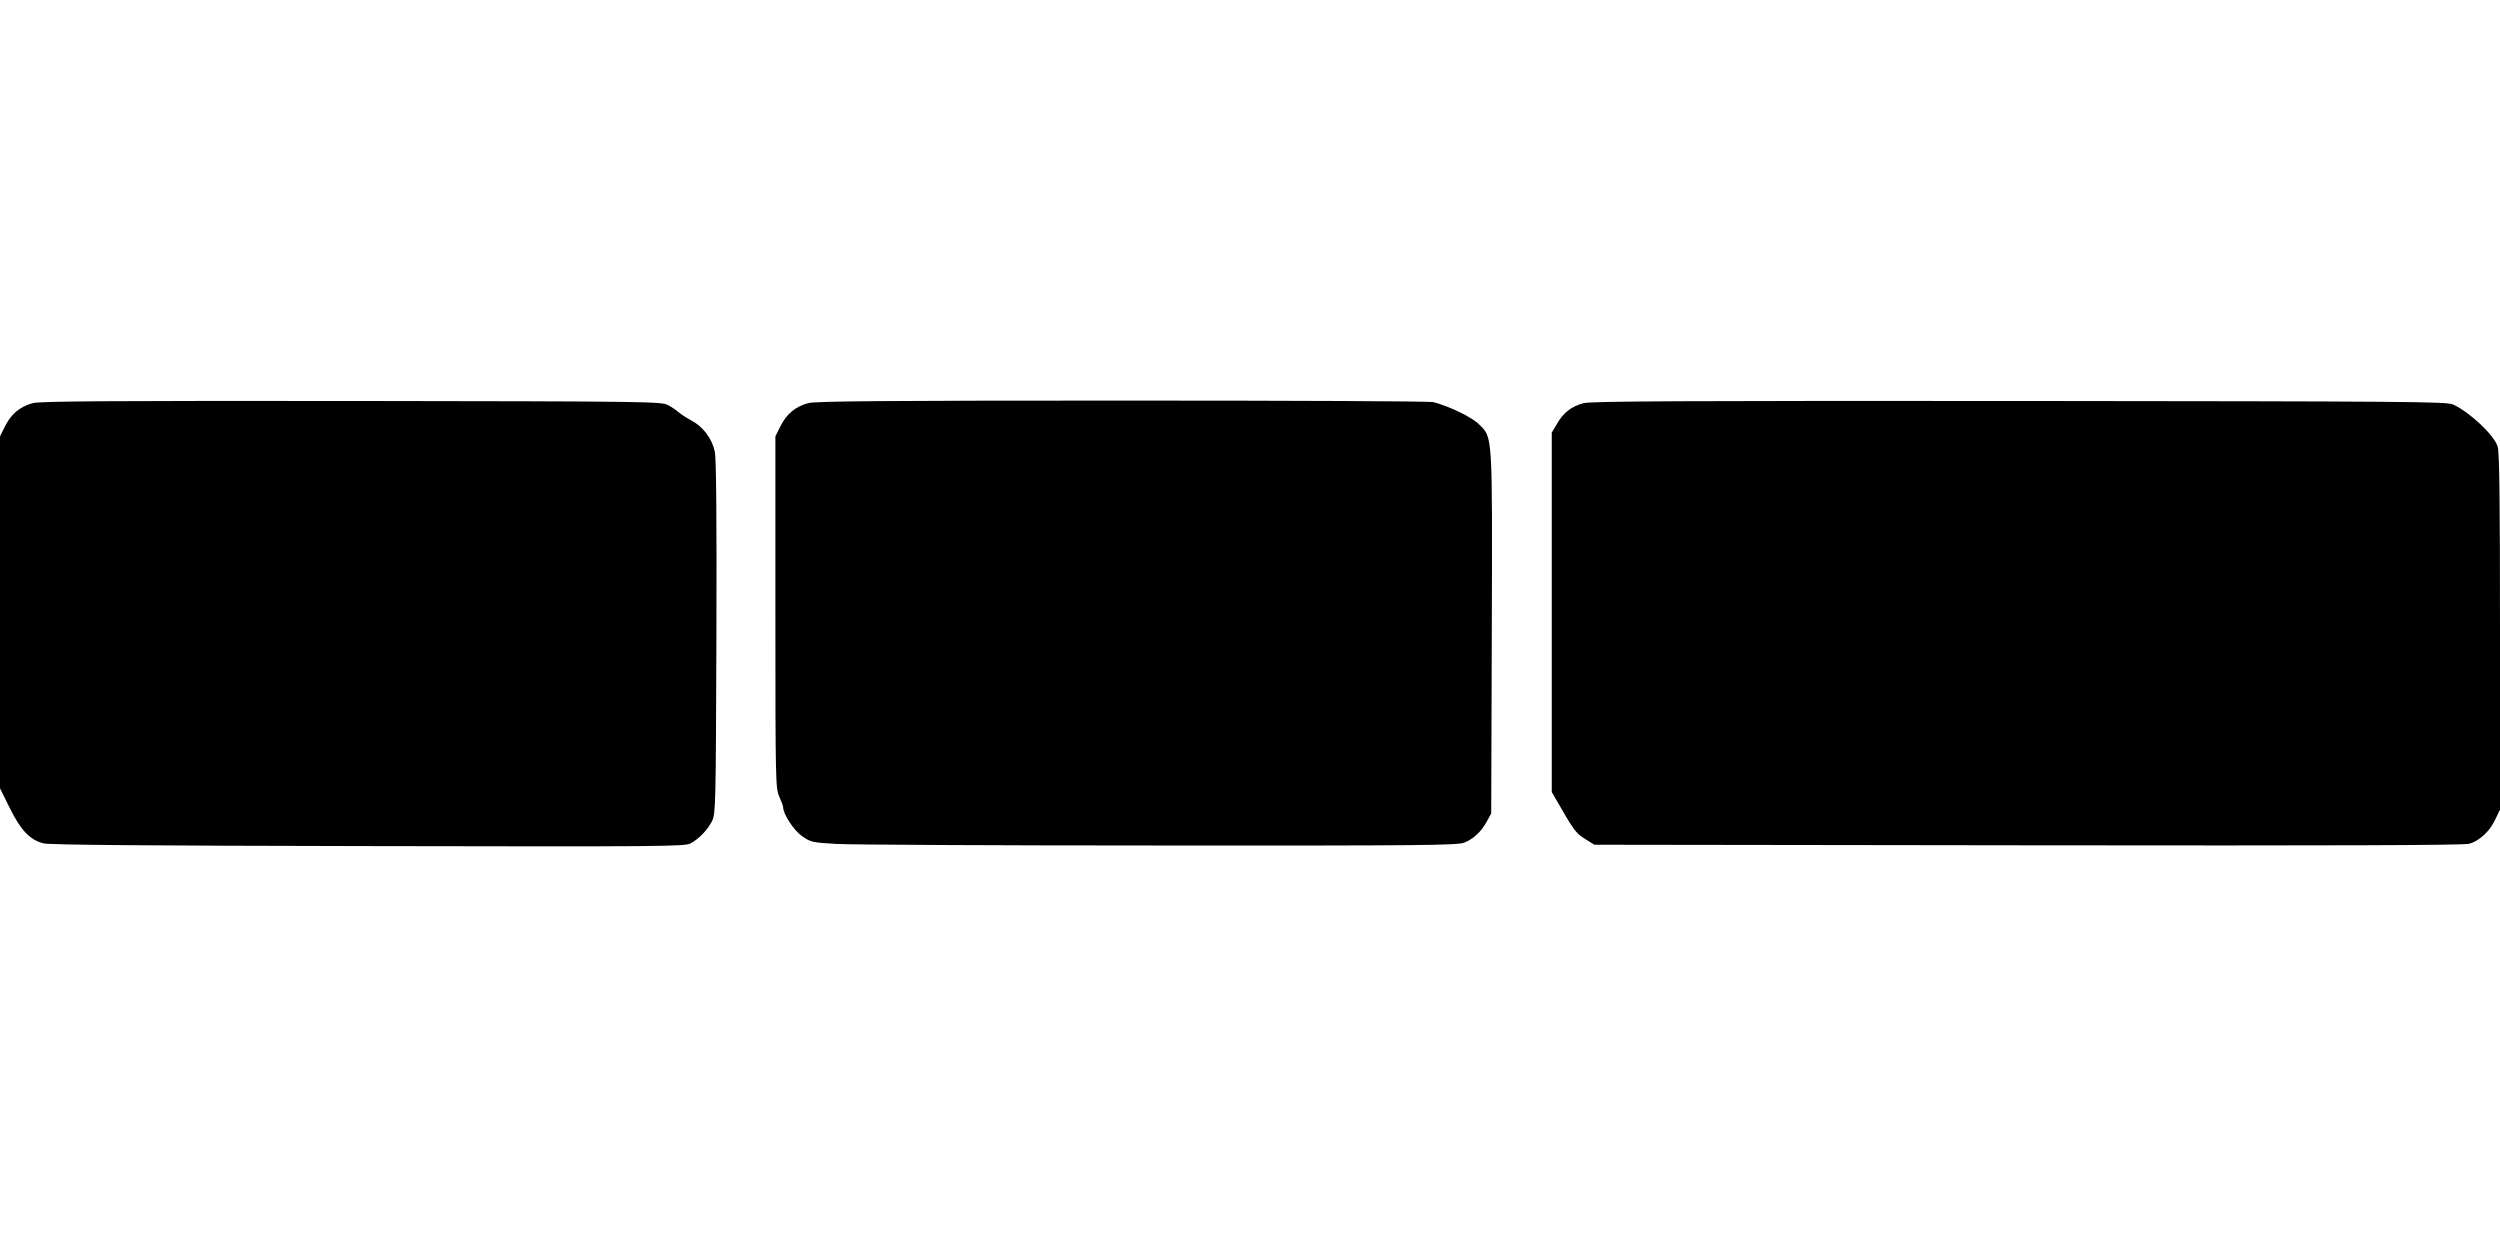
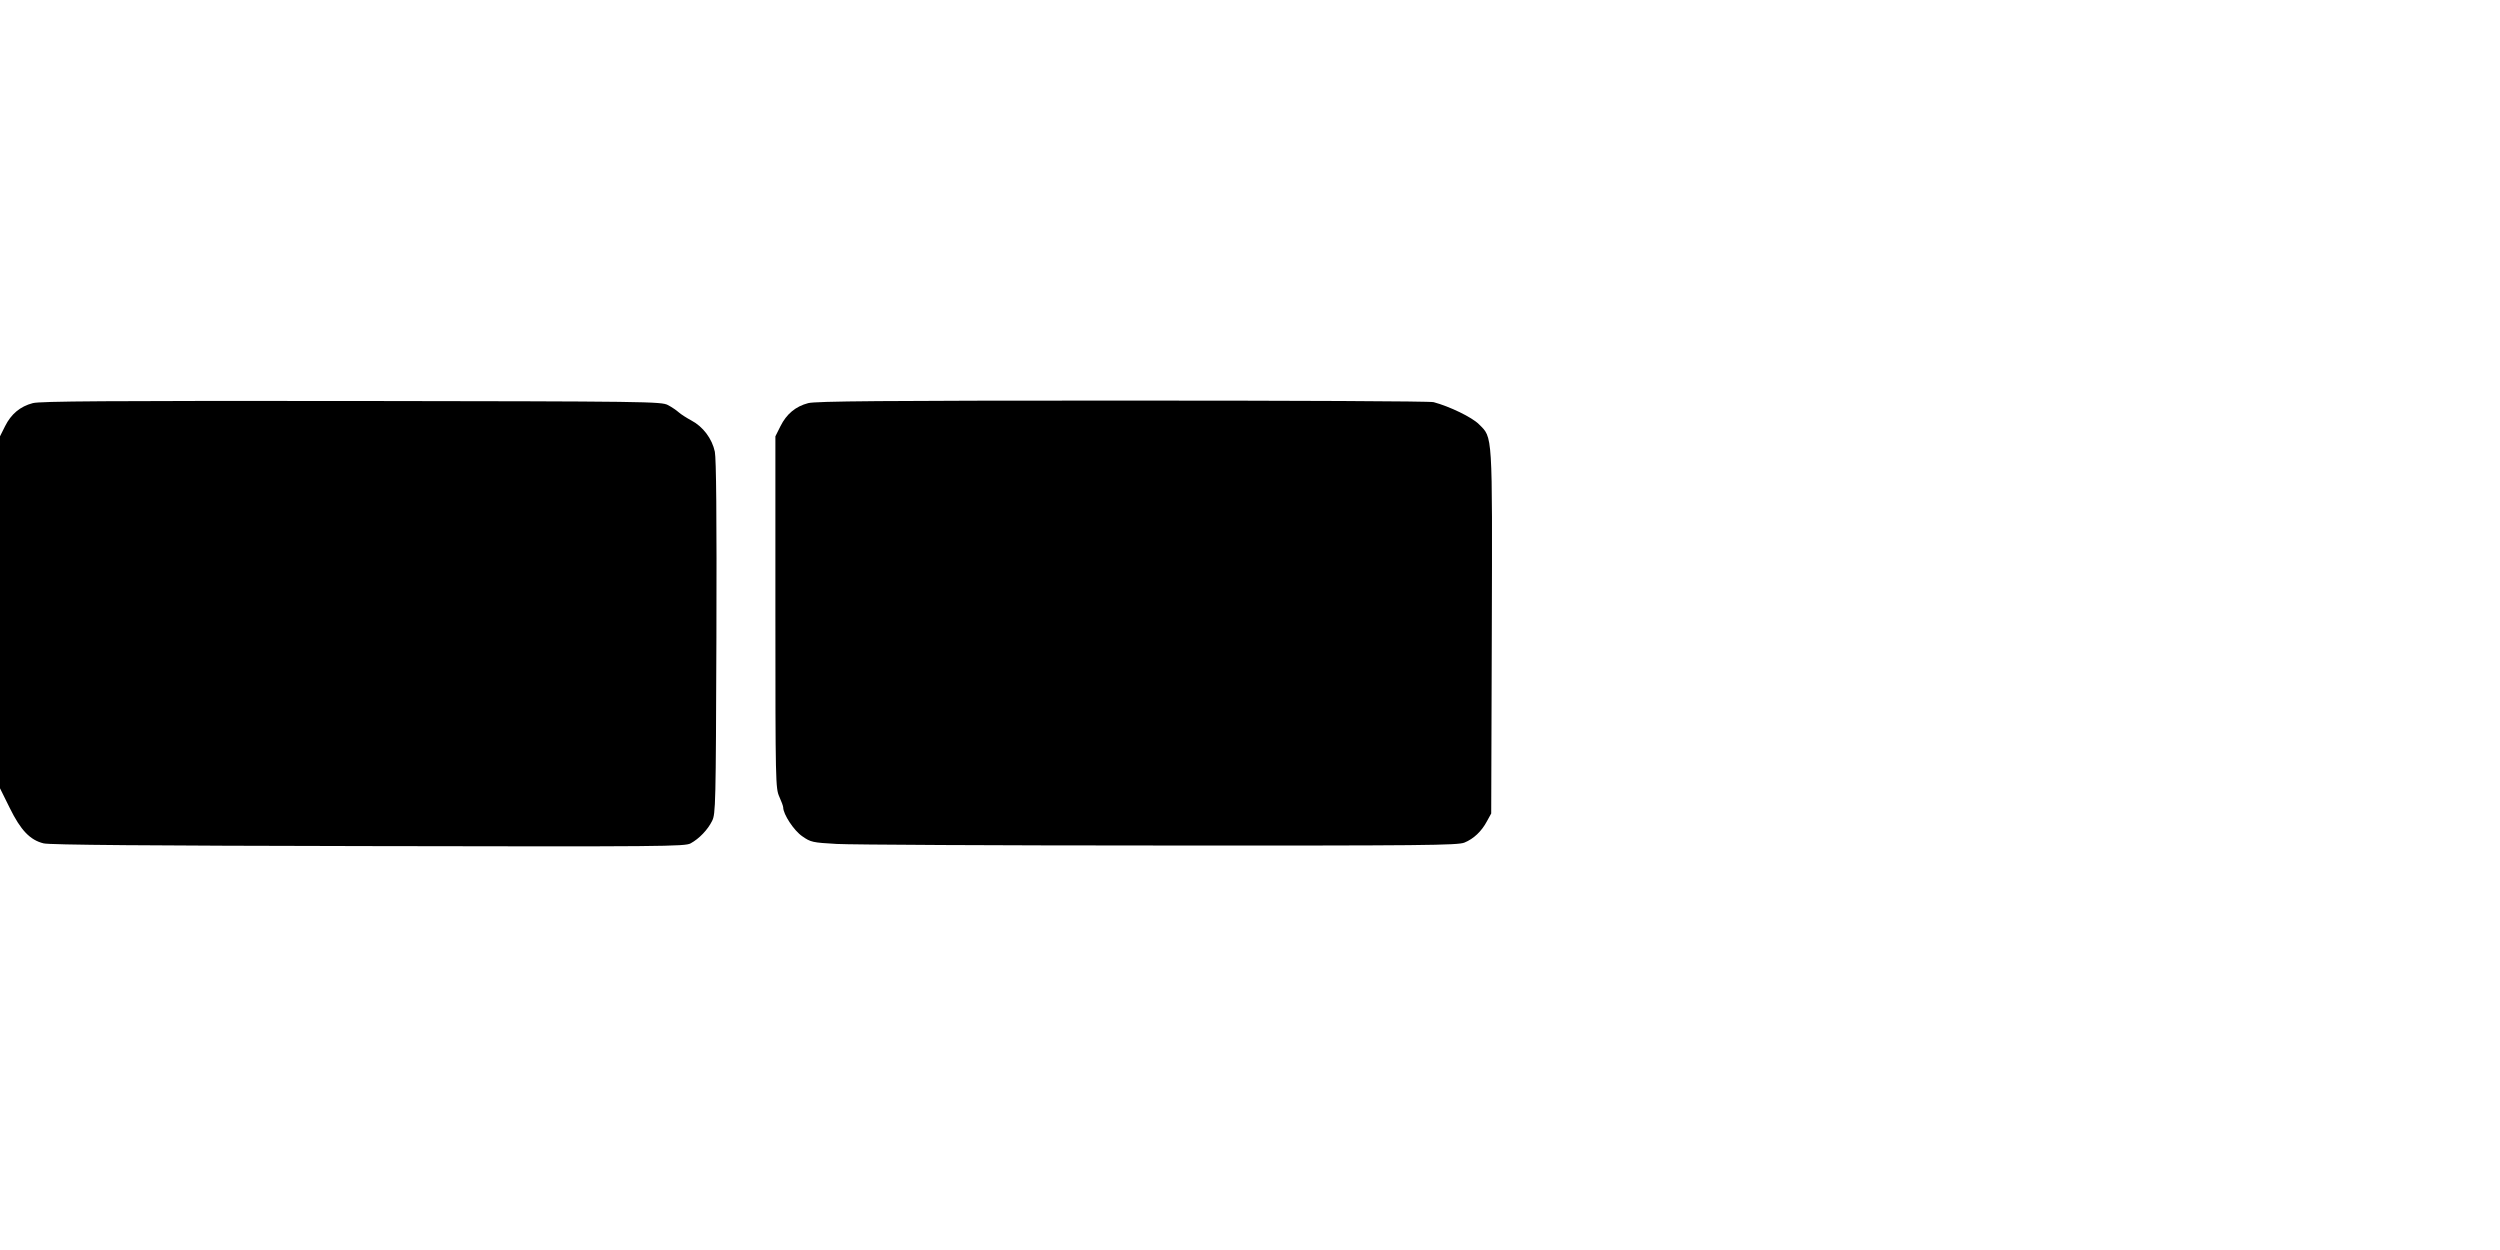
<svg xmlns="http://www.w3.org/2000/svg" version="1.0" width="1280pt" height="640pt" viewBox="0 0 1280 640" preserveAspectRatio="xMidYMid meet">
  <g transform="translate(0,640) scale(0.1,-0.1)" fill="#000000" stroke="none">
-     <path d="M168 4336 c-65 -17 -111 -56 -142 -118 l-26 -52 0 -901 0 -901 50 -101 c56 -114 104 -164 173 -181 29 -8 537 -12 1662 -14 1517 -3 1622 -2 1651 14 44 24 88 70 110 115 18 36 19 77 22 938 2 626 -1 915 -8 952 -14 67 -61 129 -120 160 -24 13 -54 32 -65 42 -11 10 -36 27 -55 37 -34 18 -94 19 -1620 21 -1253 1 -1595 -1 -1632 -11z" />
+     <path d="M168 4336 c-65 -17 -111 -56 -142 -118 l-26 -52 0 -901 0 -901 50 -101 c56 -114 104 -164 173 -181 29 -8 537 -12 1662 -14 1517 -3 1622 -2 1651 14 44 24 88 70 110 115 18 36 19 77 22 938 2 626 -1 915 -8 952 -14 67 -61 129 -120 160 -24 13 -54 32 -65 42 -11 10 -36 27 -55 37 -34 18 -94 19 -1620 21 -1253 1 -1595 -1 -1632 -11" />
    <path d="M4138 4336 c-65 -17 -111 -56 -142 -118 l-26 -52 0 -900 c0 -876 1 -902 20 -945 11 -24 20 -49 20 -55 0 -35 55 -119 98 -148 43 -30 52 -32 176 -39 72 -4 816 -8 1654 -8 1355 -1 1527 1 1560 15 47 19 88 58 115 109 l22 40 3 924 c3 1036 5 998 -66 1069 -36 36 -150 91 -232 113 -20 5 -700 8 -1595 8 -1222 0 -1570 -3 -1607 -13z" />
-     <path d="M8109 4336 c-62 -16 -104 -48 -136 -104 l-28 -47 0 -920 0 -920 23 -40 c89 -155 100 -171 147 -200 l48 -30 2221 -3 c1579 -2 2232 0 2259 8 52 15 106 65 133 125 l24 50 0 909 c0 691 -3 919 -12 950 -18 58 -142 175 -228 215 -32 15 -235 16 -2220 18 -1708 1 -2195 -1 -2231 -11z" />
  </g>
</svg>